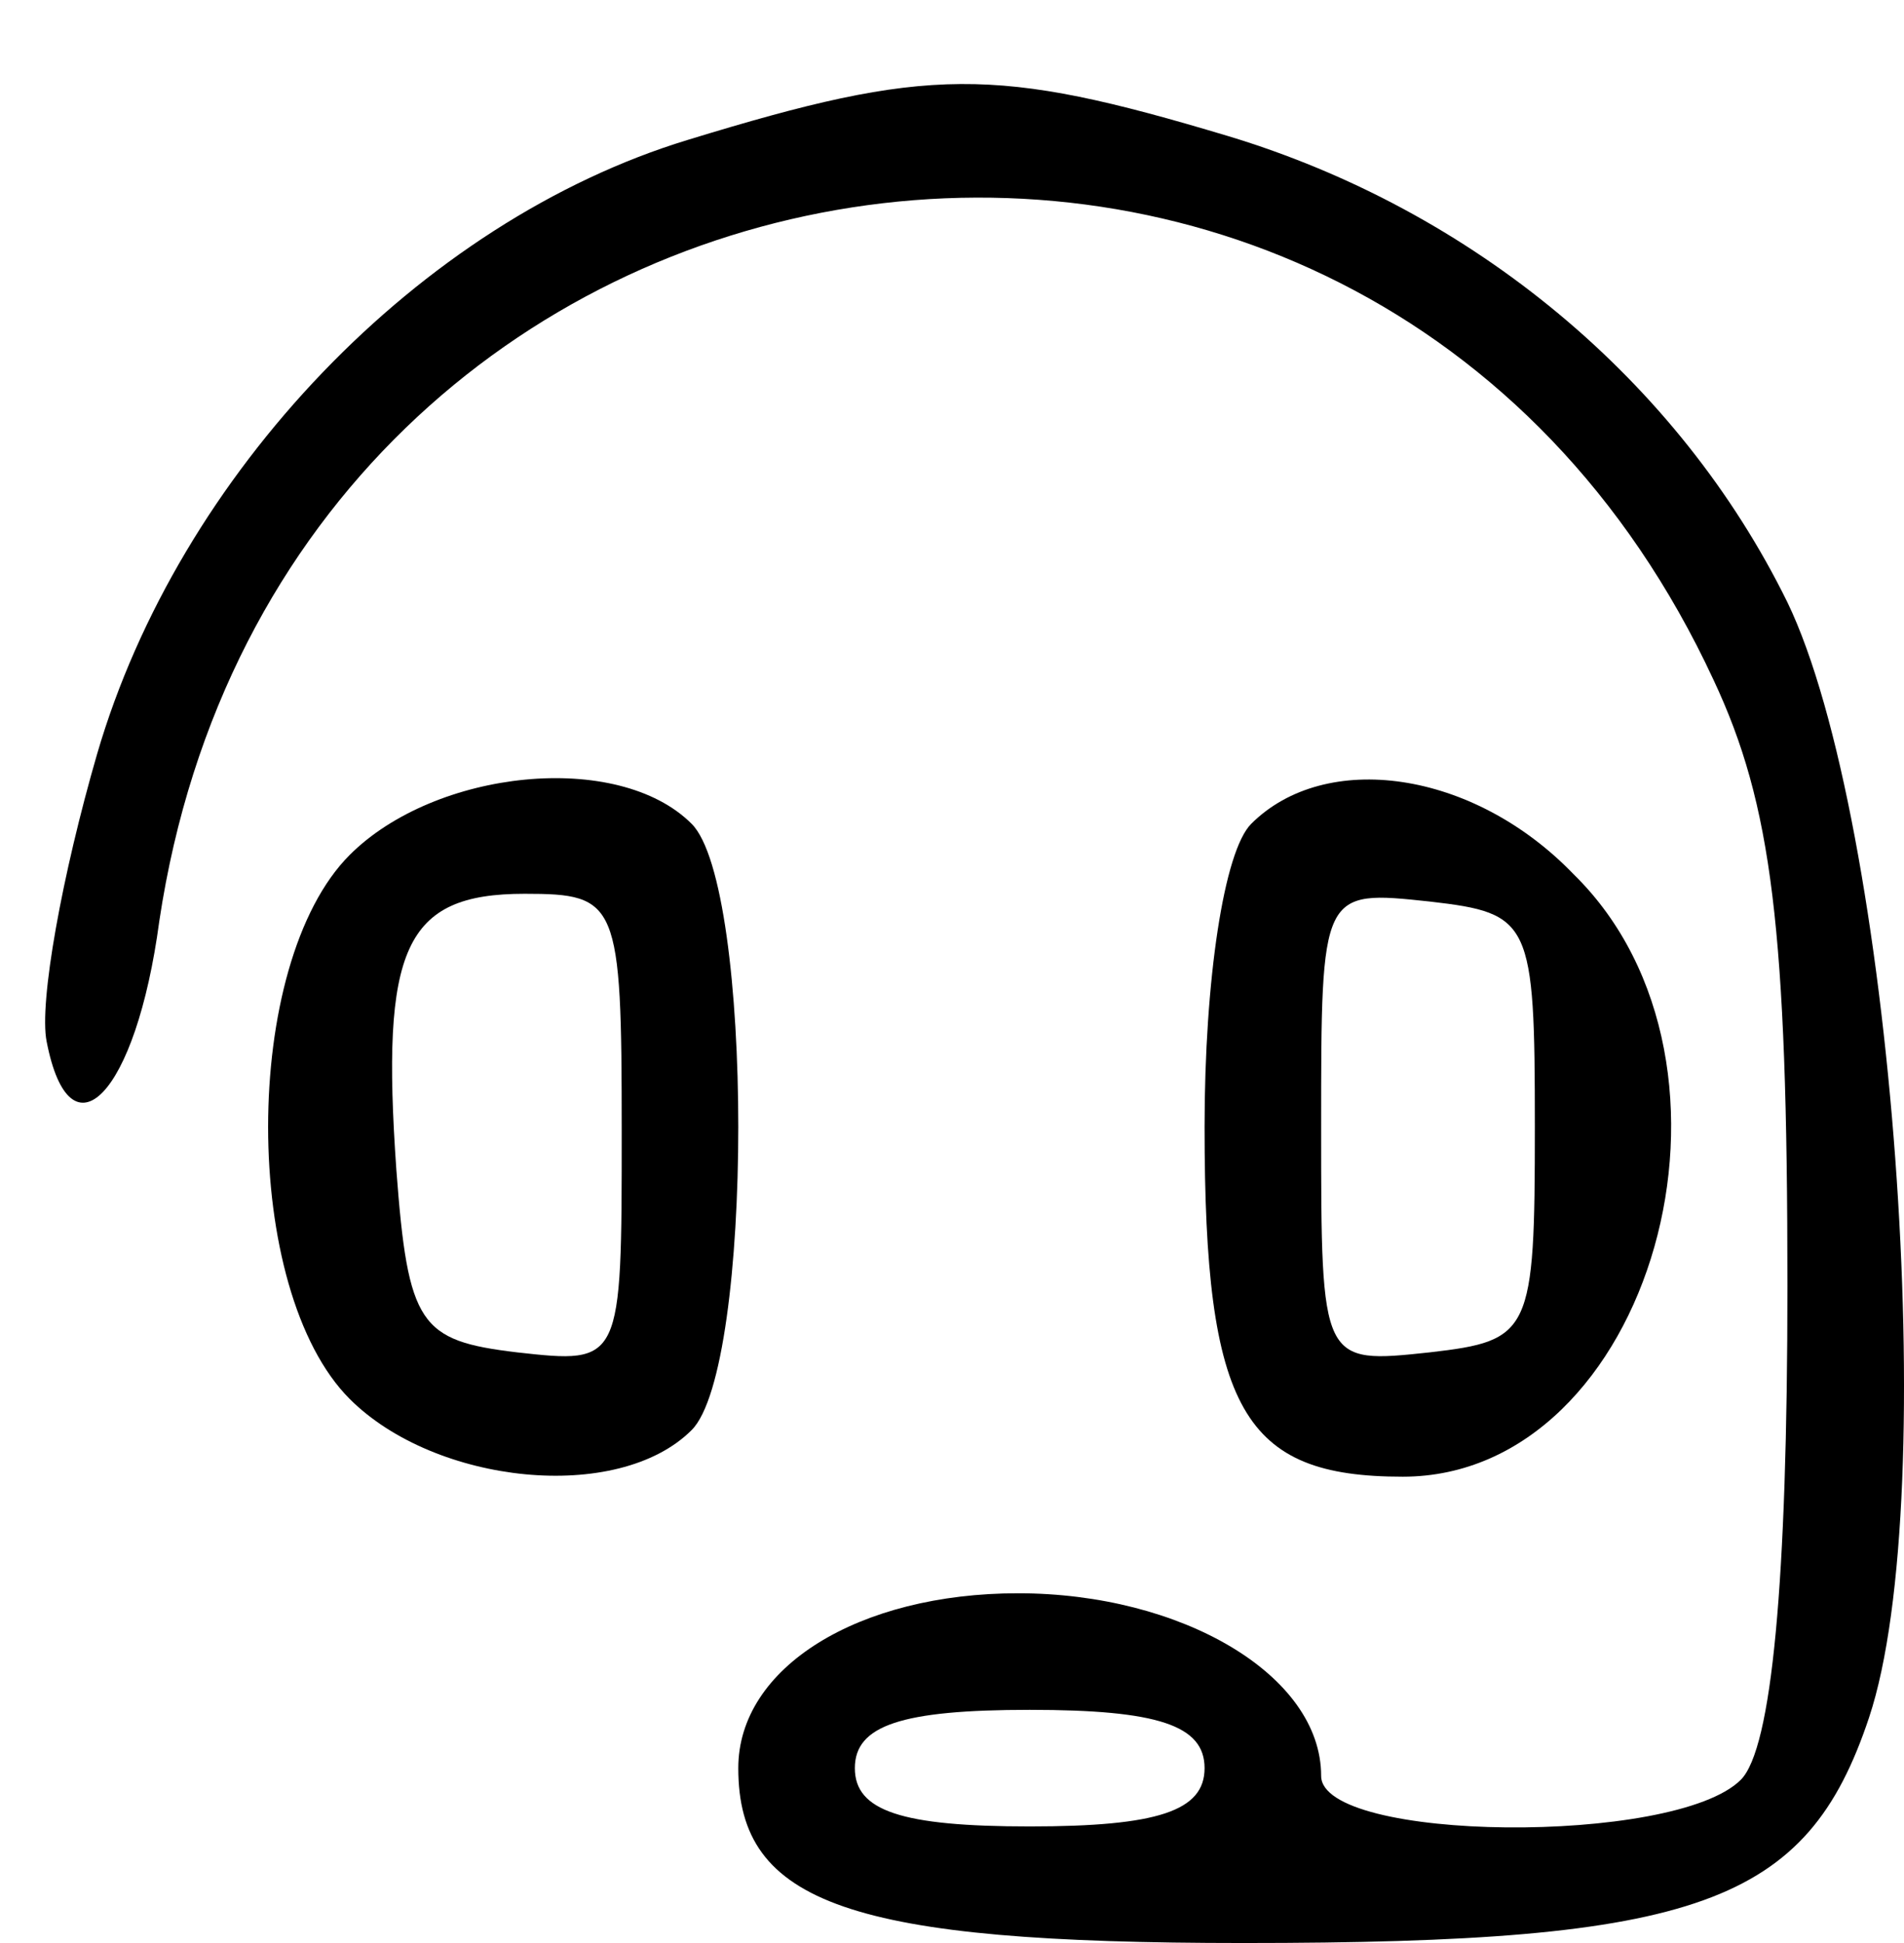
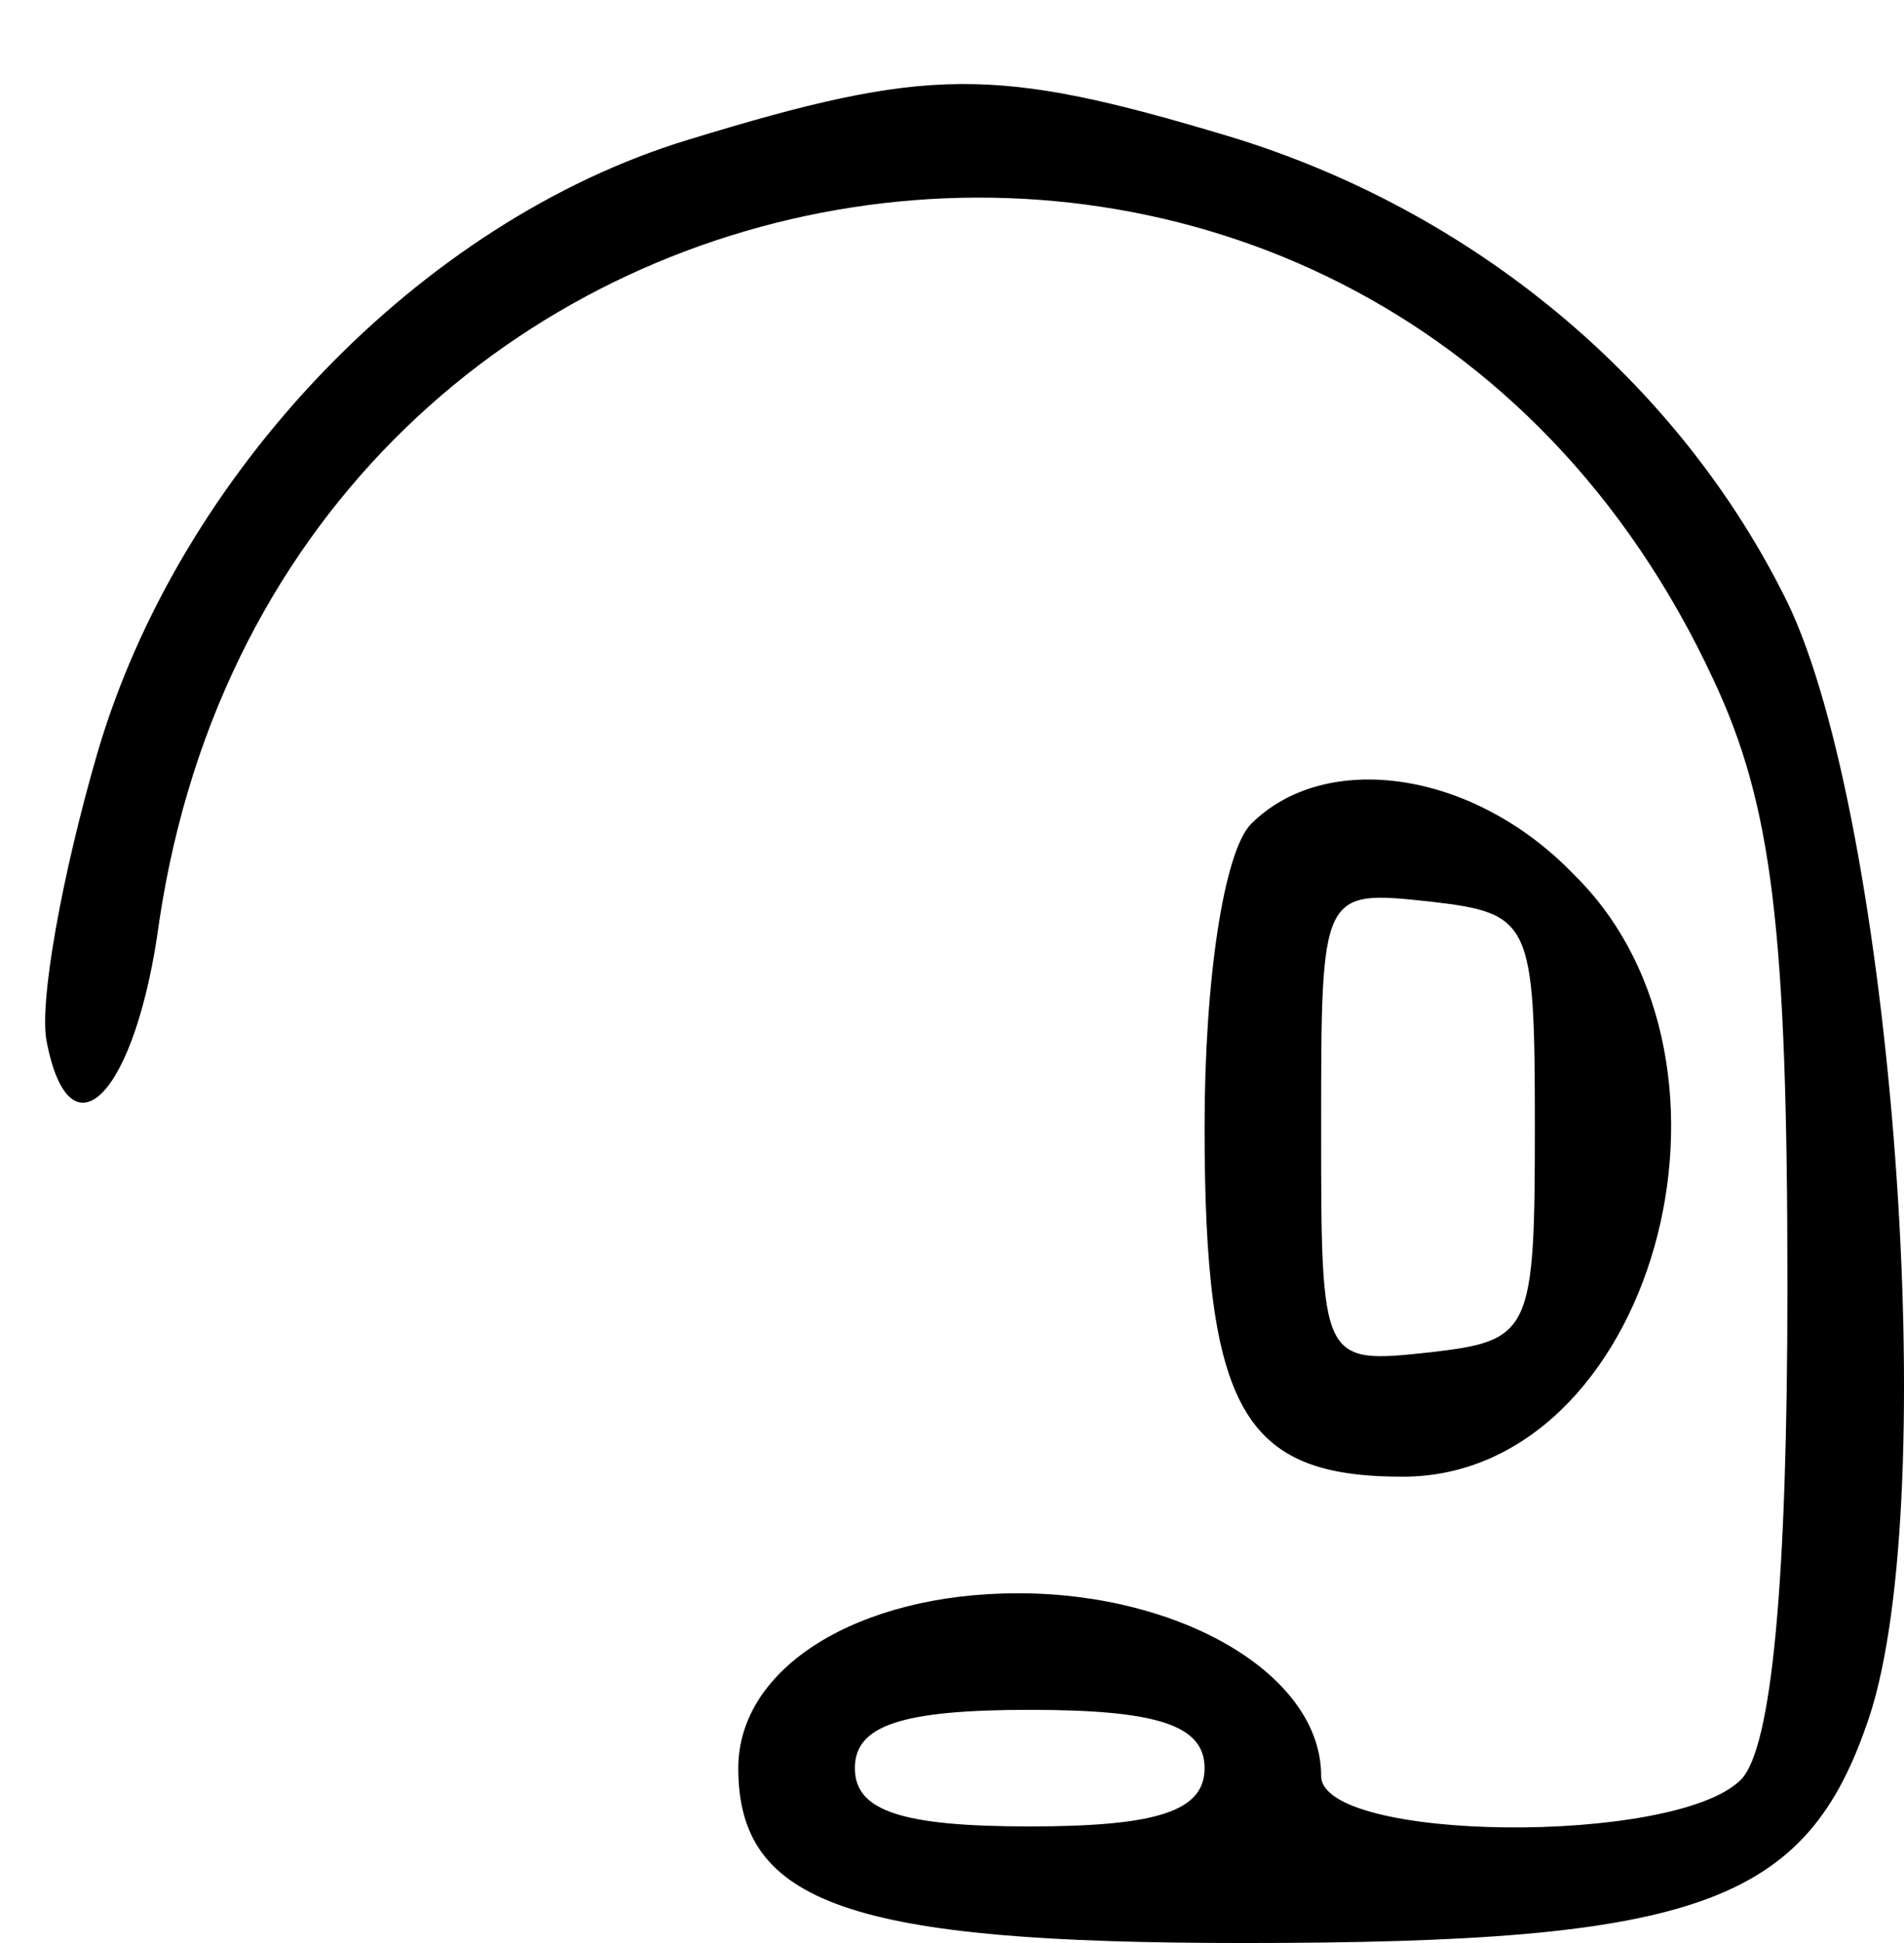
<svg xmlns="http://www.w3.org/2000/svg" version="1.0" width="49pt" height="50pt" viewBox="0 0 49 50" preserveAspectRatio="xMidYMid meet">
  <g transform="translate(0,50) scale(0.1,-0.1)" fill="#000000" stroke="none">
    <path d="M177 464 c-69 -21 -131 -86 -152 -158 -9 -31 -15 -64 -13 -74 6 -31 23 -14 29 31 32 213 310 256 400 62 15 -32 19 -64 19 -156 0 -76 -4 -119 -12 -127 -17 -17 -108 -16 -108 1 0 26 -36 47 -78 47 -41 0 -72 -19 -72 -45 0 -35 29 -45 130 -45 117 0 145 10 161 58 19 57 6 231 -21 287 -28 57 -81 101 -144 120 -60 18 -77 18 -139 -1z m133 -419 c0 -11 -12 -15 -45 -15 -33 0 -45 4 -45 15 0 11 12 15 45 15 33 0 45 -4 45 -15z" />
-     <path d="M90 280 c-28 -28 -28 -112 0 -140 22 -22 69 -27 88 -8 16 16 16 140 0 156 -19 19 -66 14 -88 -8z m70 -71 c0 -60 0 -60 -27 -57 -25 3 -28 7 -31 47 -4 57 2 71 33 71 24 0 25 -2 25 -61z" />
    <path d="M322 288 c-7 -7 -12 -40 -12 -78 0 -73 10 -90 51 -90 64 0 94 106 44 155 -26 27 -64 32 -83 13z m73 -78 c0 -53 -1 -55 -27 -58 -28 -3 -28 -3 -28 58 0 61 0 61 28 58 26 -3 27 -5 27 -58z" />
  </g>
</svg>